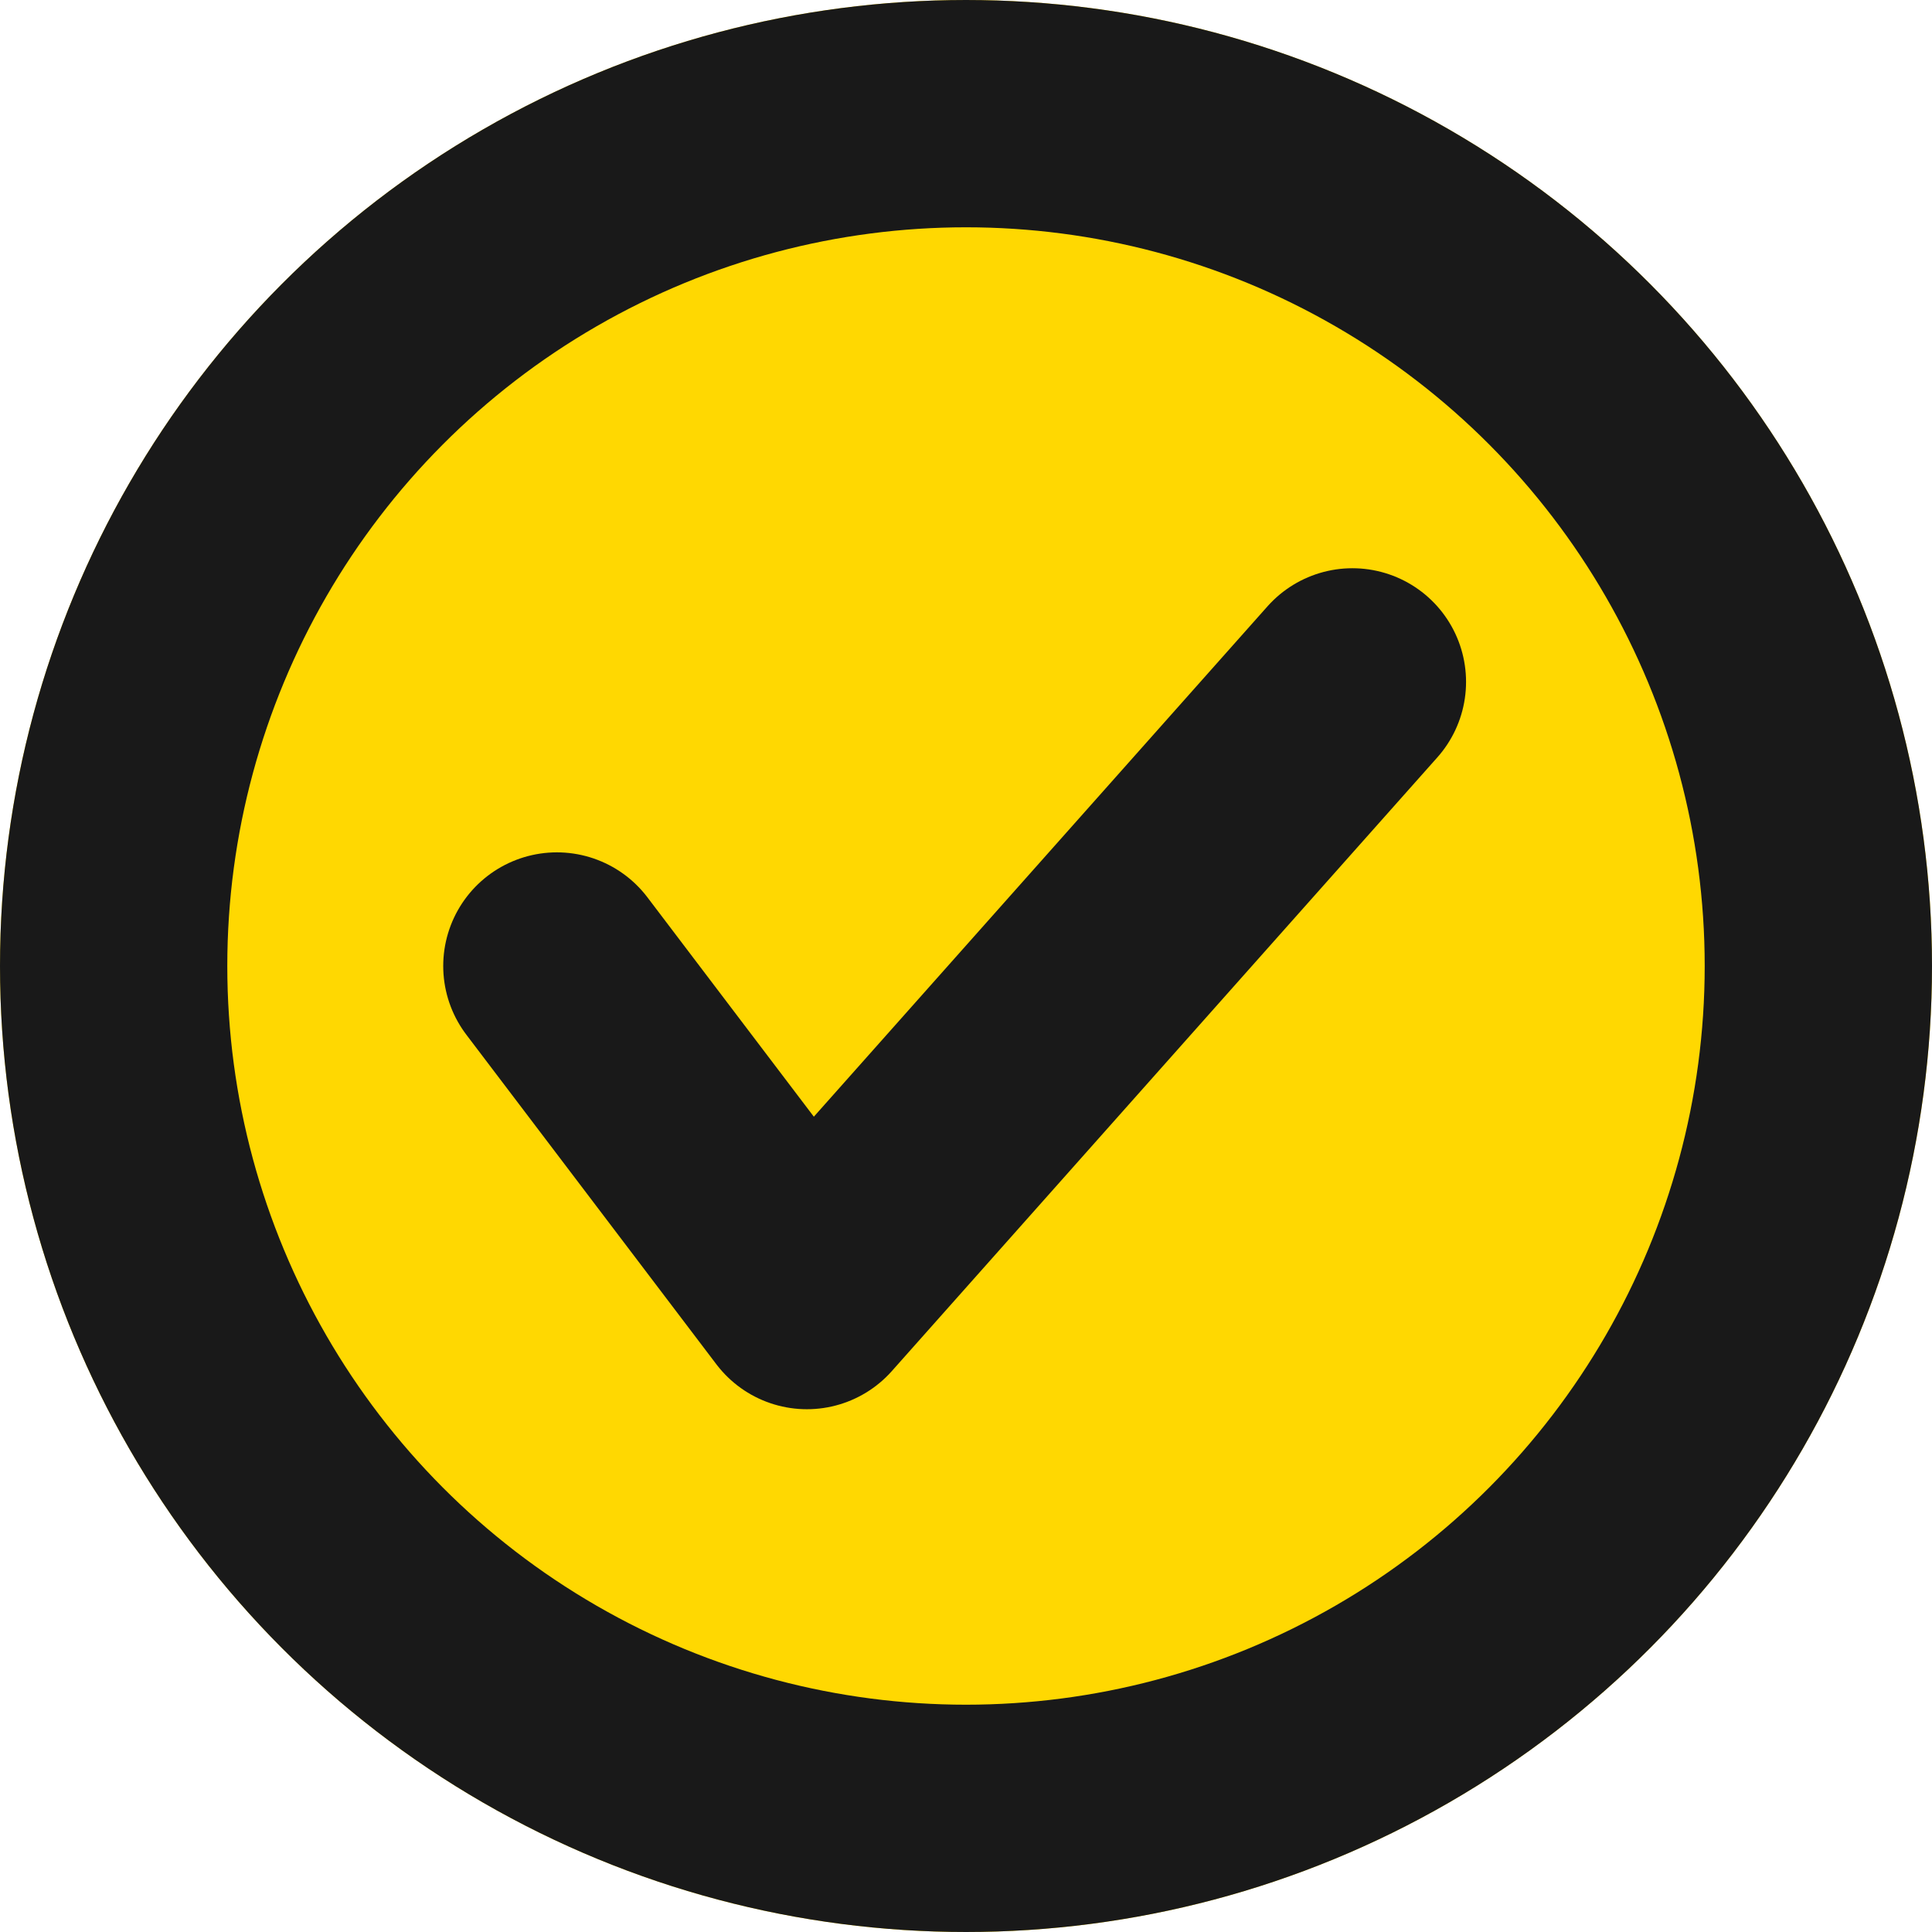
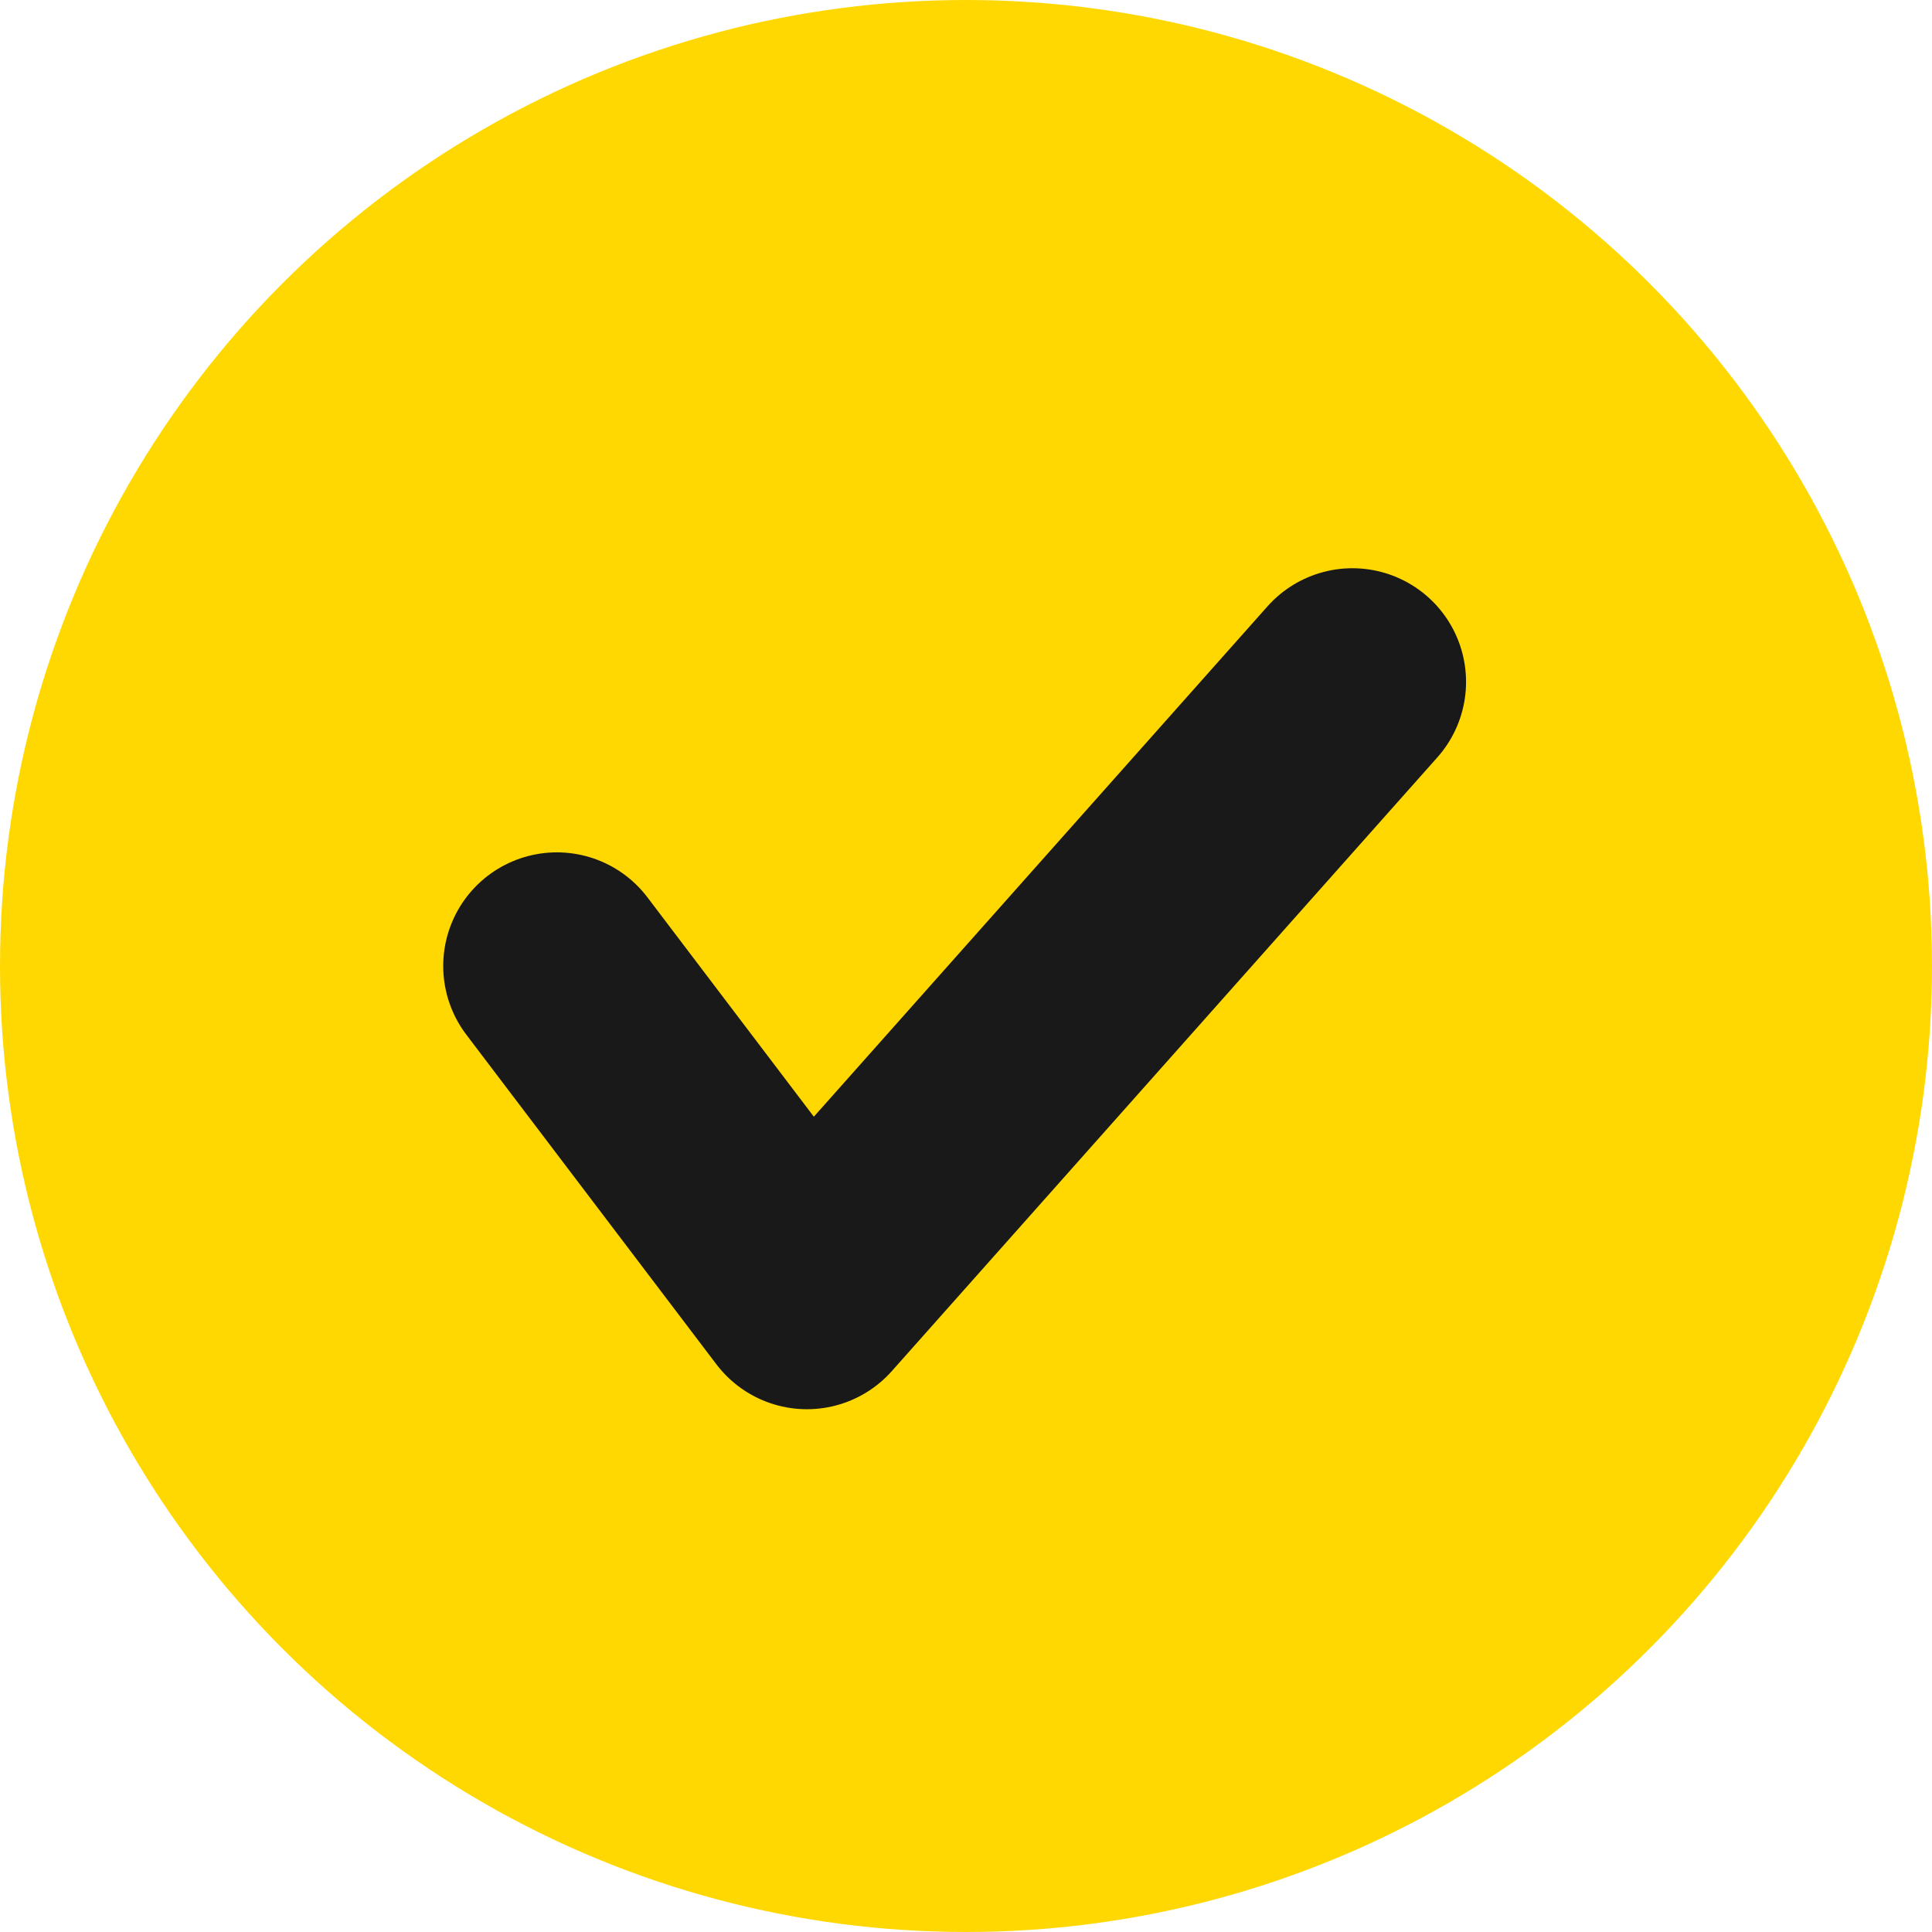
<svg xmlns="http://www.w3.org/2000/svg" id="_レイヤー_1" data-name="レイヤー_1" version="1.1" viewBox="0 0 17 17">
  <defs>
    <style>
      .st0, .st1 {
        fill: #ffd801;
      }

      .st2 {
        fill: none;
        stroke-linecap: round;
        stroke-linejoin: round;
      }

      .st2, .st1 {
        stroke: #191919;
        stroke-width: 2px;
      }
    </style>
  </defs>
  <g id="_グループ_6859" data-name="グループ_6859">
    <g id="_グループ_6856" data-name="グループ_6856">
      <g id="_楕円形_101" data-name="楕円形_101">
        <circle class="st0" cx="8.5" cy="8.5" r="8.5" />
-         <circle class="st1" cx="8.5" cy="8.5" r="7.5" />
      </g>
    </g>
    <path id="_パス_7170" data-name="パス_7170" class="st2" d="M4.9,8.5l2.2,2.9,4.8-5.4" />
  </g>
</svg>